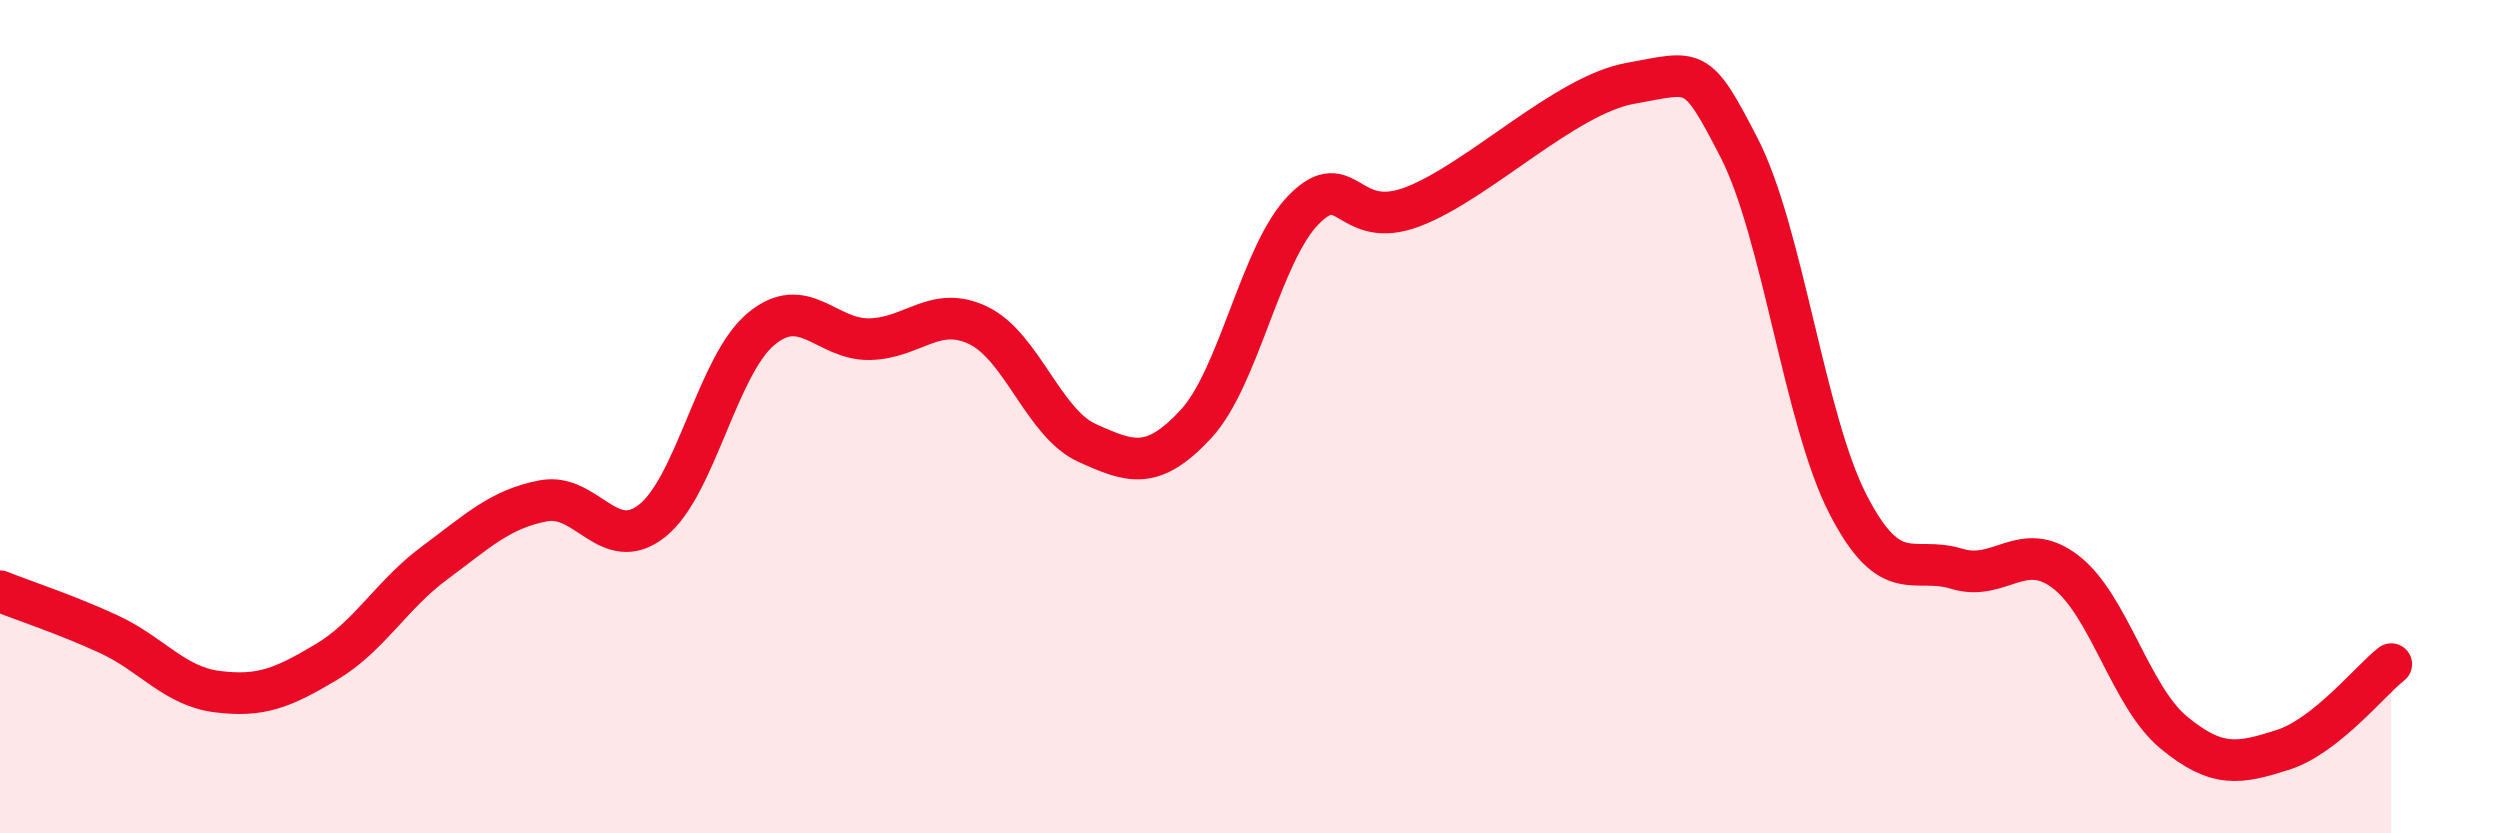
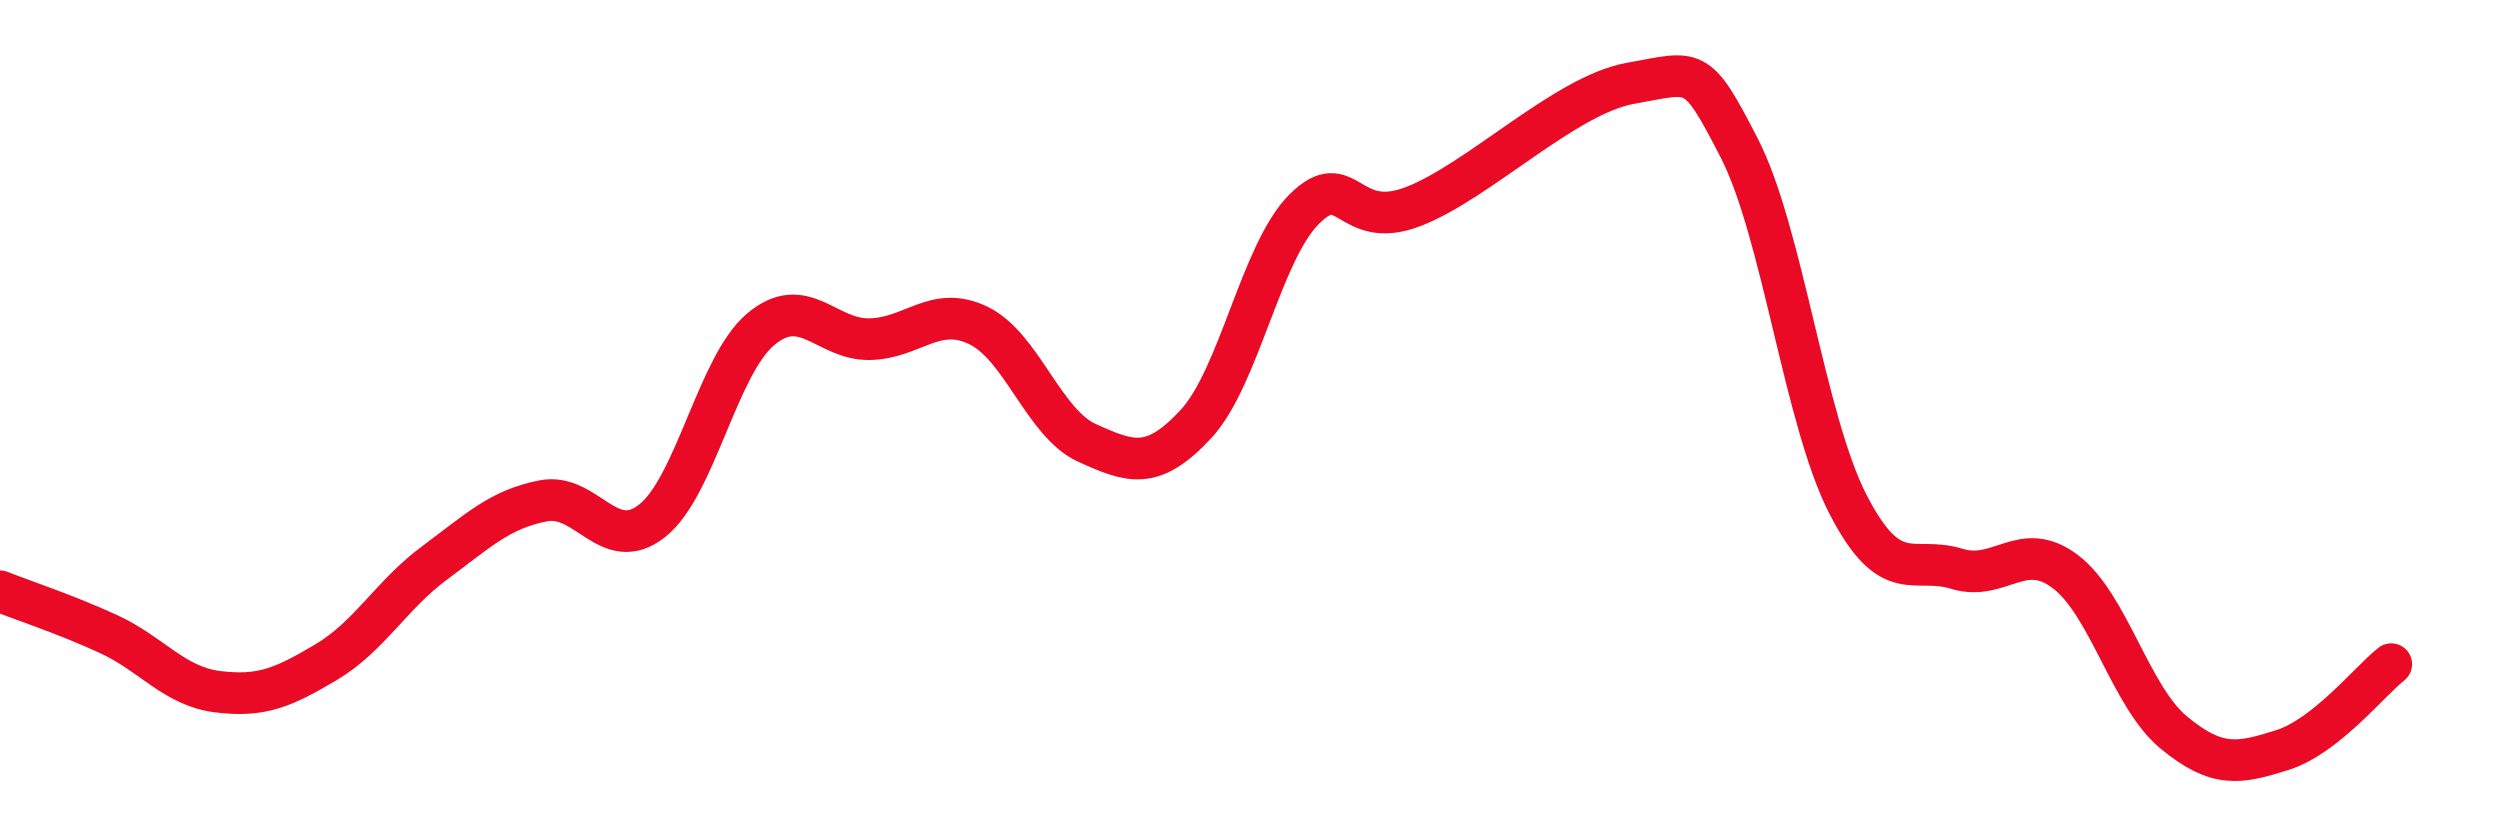
<svg xmlns="http://www.w3.org/2000/svg" width="60" height="20" viewBox="0 0 60 20">
-   <path d="M 0,14.19 C 0.52,14.4 1.57,14.74 2.61,15.22 C 3.65,15.7 4.18,16.47 5.22,16.6 C 6.26,16.73 6.79,16.51 7.83,15.89 C 8.87,15.27 9.39,14.28 10.43,13.51 C 11.47,12.74 12,12.22 13.04,12.02 C 14.08,11.82 14.61,13.32 15.65,12.5 C 16.69,11.68 17.22,8.77 18.26,7.9 C 19.3,7.03 19.83,8.16 20.87,8.14 C 21.91,8.12 22.44,7.31 23.48,7.81 C 24.52,8.31 25.05,10.16 26.09,10.63 C 27.13,11.1 27.66,11.3 28.7,10.18 C 29.74,9.06 30.26,6.06 31.3,5.02 C 32.34,3.98 32.34,5.56 33.91,4.96 C 35.48,4.36 37.56,2.28 39.13,2 C 40.7,1.72 40.7,1.53 41.74,3.55 C 42.78,5.57 43.31,10.08 44.35,12.1 C 45.39,14.12 45.92,13.33 46.96,13.65 C 48,13.97 48.53,12.93 49.57,13.72 C 50.61,14.51 51.13,16.72 52.17,17.58 C 53.21,18.44 53.74,18.33 54.78,18 C 55.82,17.67 56.87,16.35 57.39,15.94L57.39 20L0 20Z" fill="#EB0A25" opacity="0.1" stroke-linecap="round" stroke-linejoin="round" />
  <path d="M 0,14.19 C 0.52,14.4 1.57,14.74 2.61,15.22 C 3.65,15.7 4.18,16.47 5.22,16.6 C 6.26,16.73 6.79,16.51 7.83,15.89 C 8.87,15.27 9.39,14.28 10.43,13.51 C 11.47,12.74 12,12.22 13.04,12.02 C 14.08,11.82 14.61,13.32 15.65,12.5 C 16.69,11.68 17.22,8.77 18.26,7.9 C 19.3,7.03 19.83,8.16 20.87,8.14 C 21.91,8.12 22.44,7.31 23.48,7.81 C 24.52,8.31 25.05,10.16 26.09,10.63 C 27.13,11.1 27.66,11.3 28.7,10.18 C 29.74,9.06 30.26,6.06 31.3,5.02 C 32.34,3.98 32.34,5.56 33.91,4.96 C 35.48,4.36 37.56,2.28 39.13,2 C 40.7,1.72 40.7,1.53 41.74,3.55 C 42.78,5.57 43.31,10.08 44.35,12.1 C 45.39,14.12 45.92,13.33 46.96,13.65 C 48,13.97 48.53,12.93 49.57,13.72 C 50.61,14.51 51.13,16.72 52.17,17.58 C 53.21,18.44 53.74,18.33 54.78,18 C 55.82,17.67 56.87,16.35 57.39,15.94" stroke="#EB0A25" stroke-width="1" fill="none" stroke-linecap="round" stroke-linejoin="round" />
</svg>